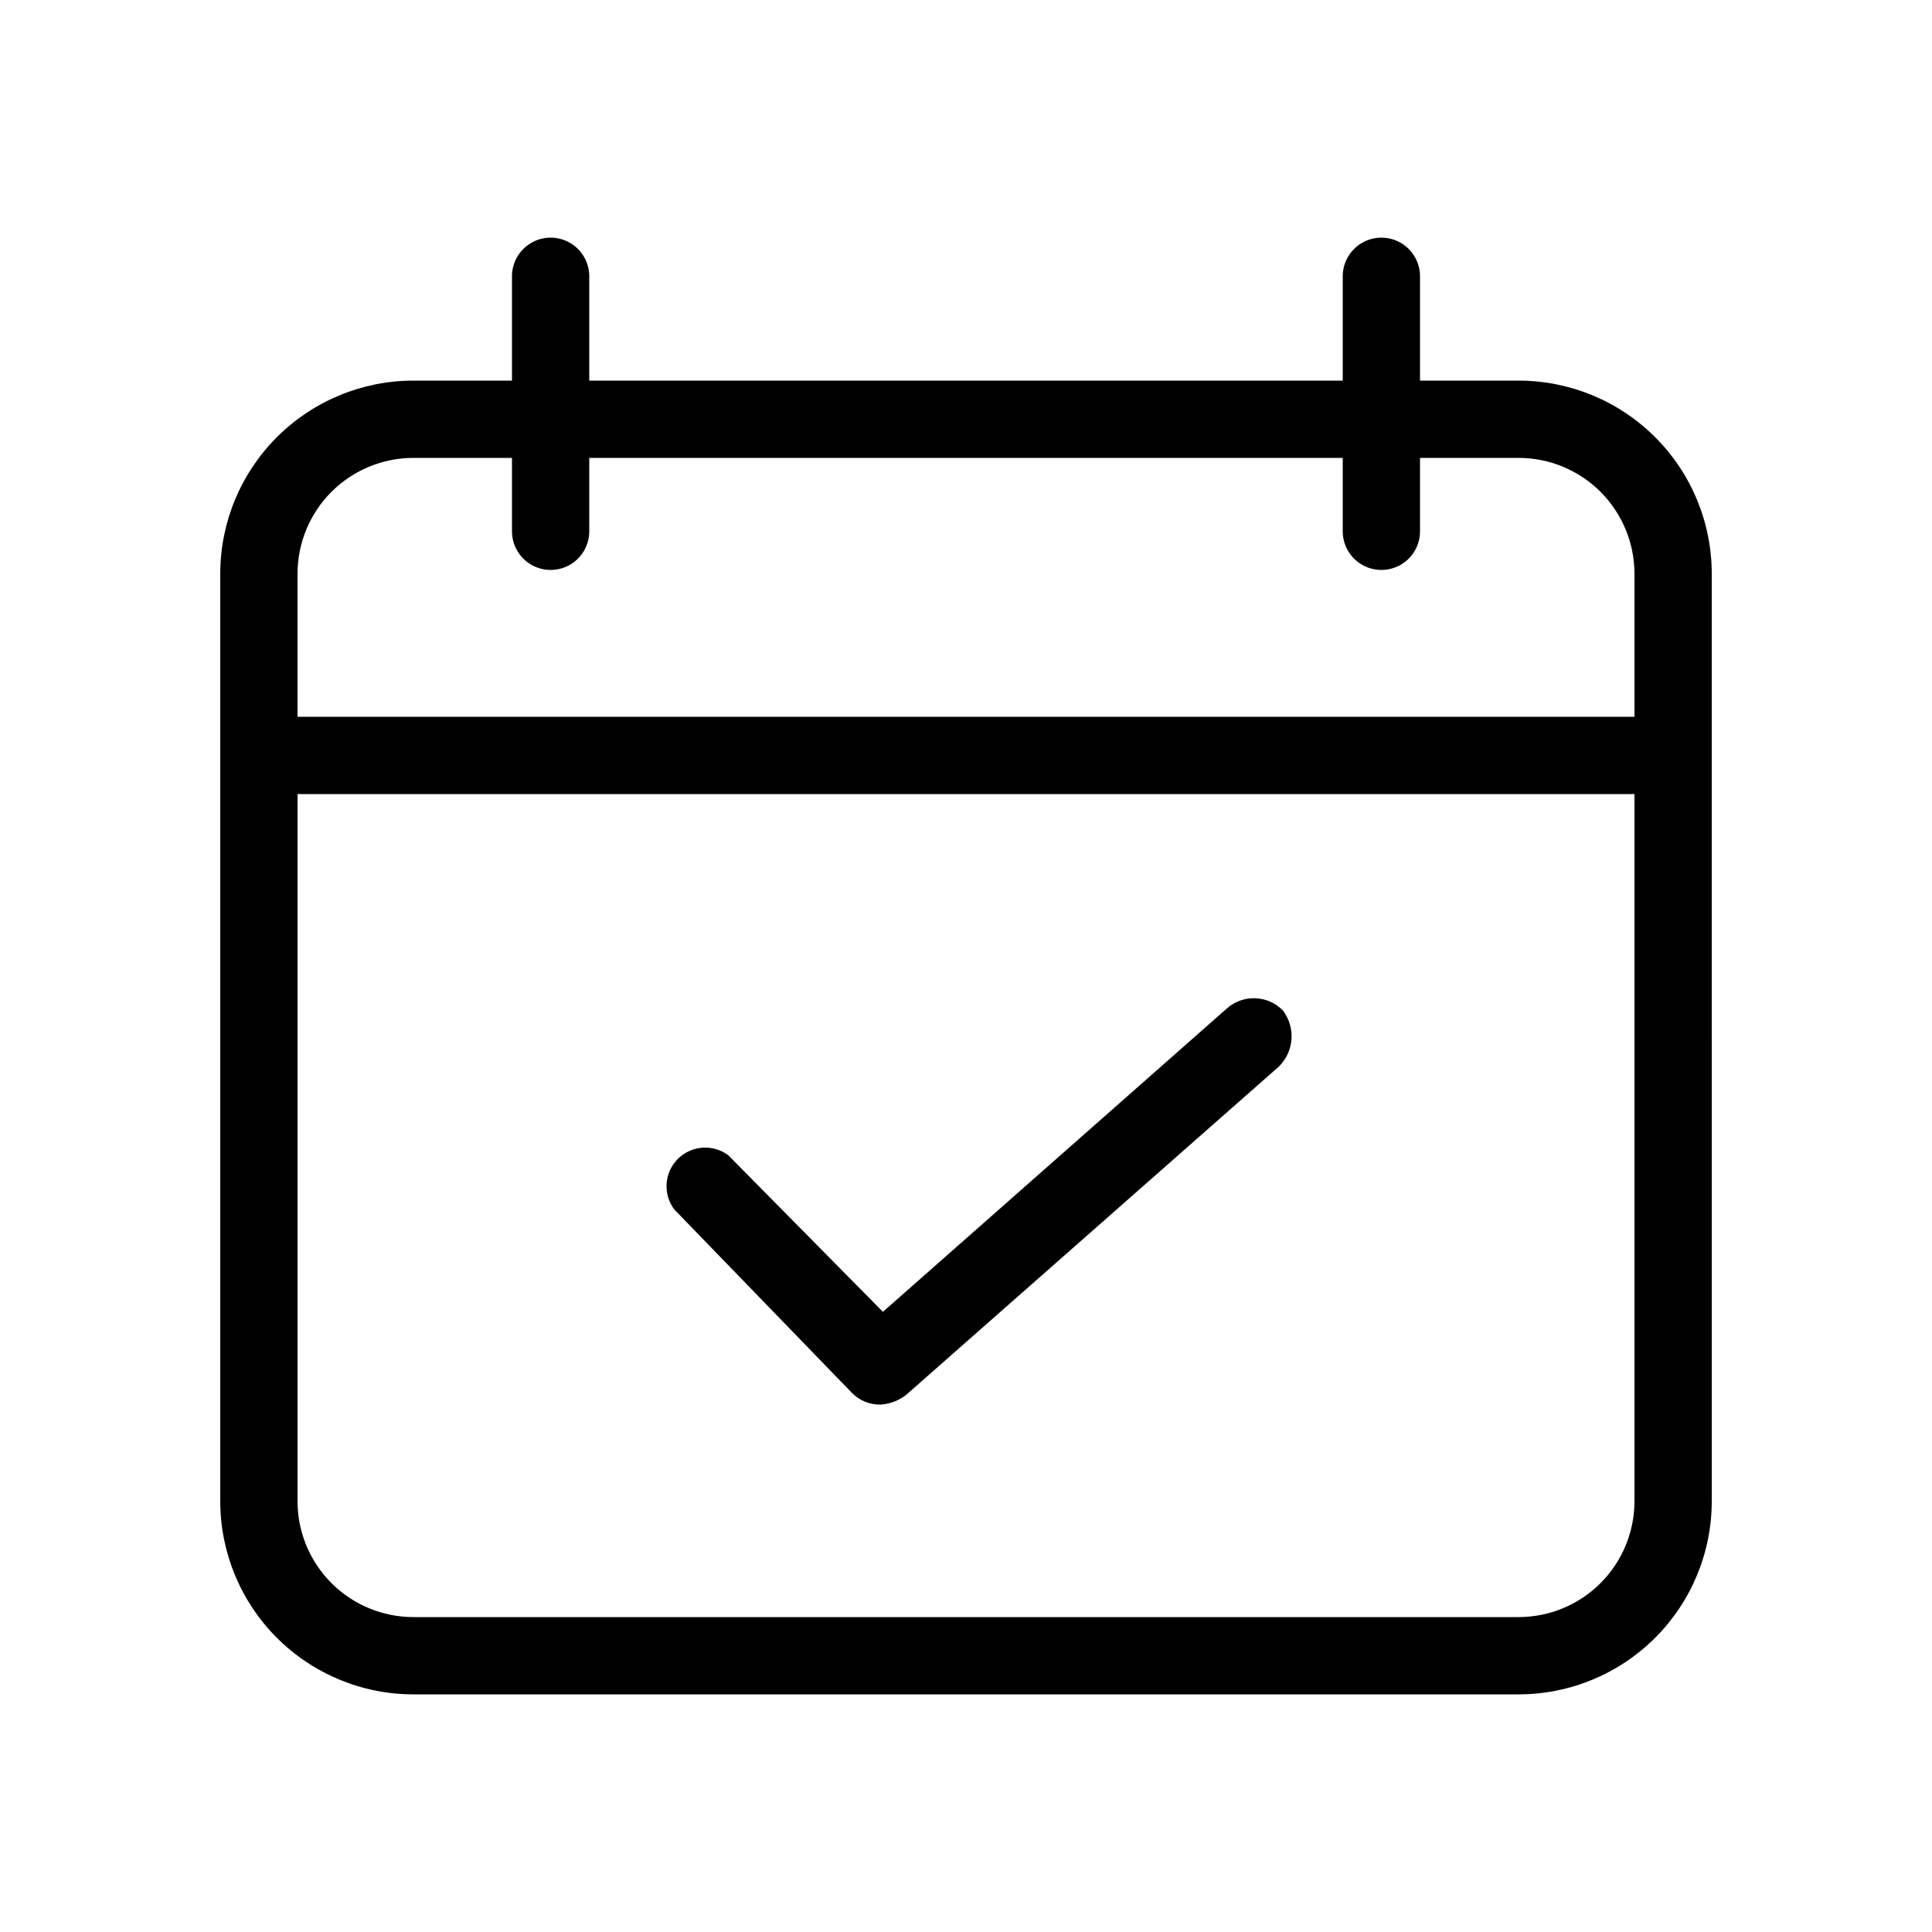
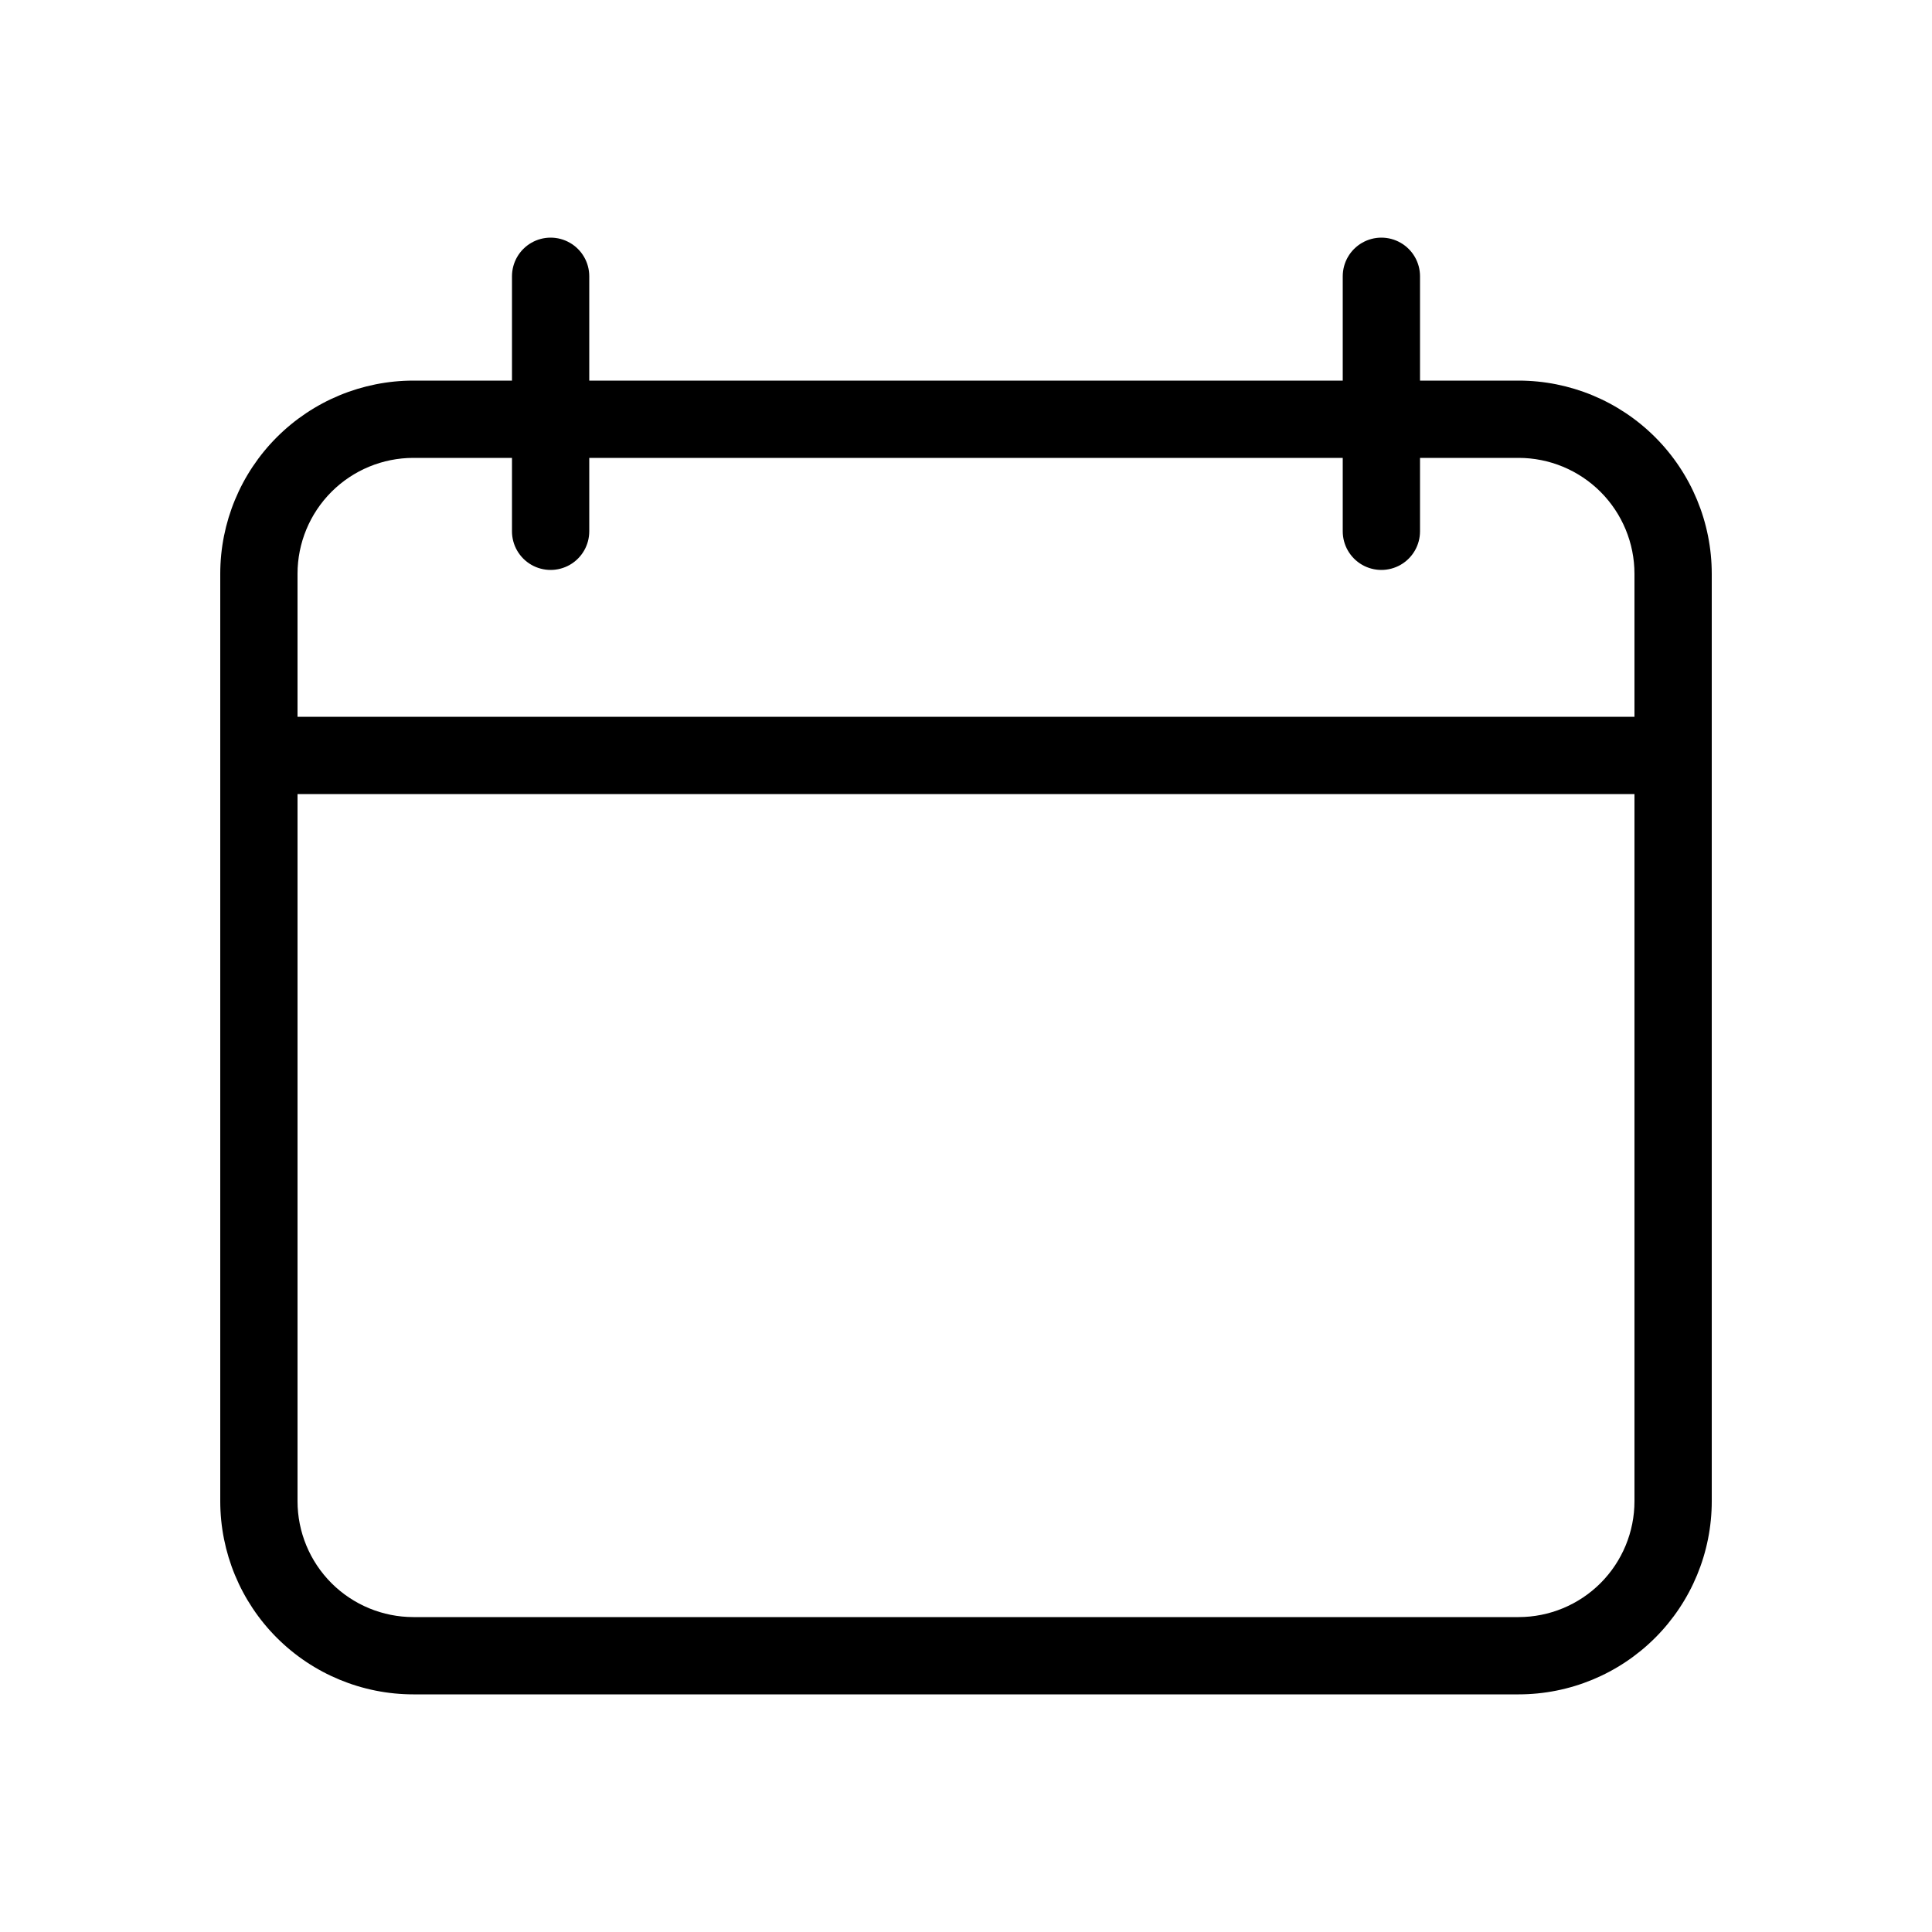
<svg xmlns="http://www.w3.org/2000/svg" width="1200pt" height="1200pt" version="1.1" viewBox="0 0 1200 1200">
  <g>
    <path d="m1063.2 356.4c0-31.824-12.641-62.348-35.145-84.852-22.508-22.504-53.027-35.148-84.855-35.148h-61.199v-64.797c0-8.574-4.574-16.5-12-20.785-7.426-4.289-16.574-4.289-24 0-7.426 4.285-12 12.211-12 20.785v64.801h-468v-64.801c0-8.574-4.574-16.5-12-20.785-7.426-4.289-16.574-4.289-24 0-7.426 4.285-12 12.211-12 20.785v64.801l-61.199-0.004c-31.828 0-62.348 12.645-84.855 35.148-22.504 22.504-35.145 53.027-35.145 84.852v576c0 31.828 12.641 62.352 35.145 84.855 22.508 22.504 53.027 35.145 84.855 35.145h686.4c31.828 0 62.348-12.641 84.855-35.145 22.504-22.504 35.145-53.027 35.145-84.855zm-806.4-72h61.199v45.602c0 8.574 4.574 16.496 12 20.785 7.426 4.285 16.574 4.285 24 0 7.426-4.289 12-12.211 12-20.785v-45.602h468v45.602c0 8.574 4.574 16.496 12 20.785 7.426 4.285 16.574 4.285 24 0 7.426-4.289 12-12.211 12-20.785v-45.602h61.199c19.098 0 37.41 7.586 50.914 21.09 13.5 13.504 21.086 31.816 21.086 50.91v88.801h-830.4v-88.801c0-19.094 7.586-37.406 21.086-50.91 13.504-13.504 31.816-21.09 50.914-21.09zm686.4 720h-686.4c-19.098 0-37.41-7.586-50.914-21.086-13.5-13.504-21.086-31.816-21.086-50.914v-439.2h830.4v439.2c0 19.098-7.586 37.41-21.086 50.914-13.504 13.5-31.816 21.086-50.914 21.086z" />
-     <path d="m762 626.4-213.6 188.4-96-97.199c-6.215-4.664-14.301-6.027-21.699-3.664-7.398 2.363-13.199 8.16-15.562 15.562-2.363 7.398-0.996 15.484 3.664 21.699l110.4 114c4.723 4.824 11.254 7.438 18 7.199 5.68-0.414 11.109-2.5 15.602-6l231.6-204h-0.004c4.566-4.516 7.324-10.539 7.769-16.945 0.441-6.406-1.469-12.754-5.367-17.852-4.531-4.641-10.68-7.356-17.16-7.578-6.481-0.223-12.801 2.059-17.641 6.375z" />
  </g>
</svg>